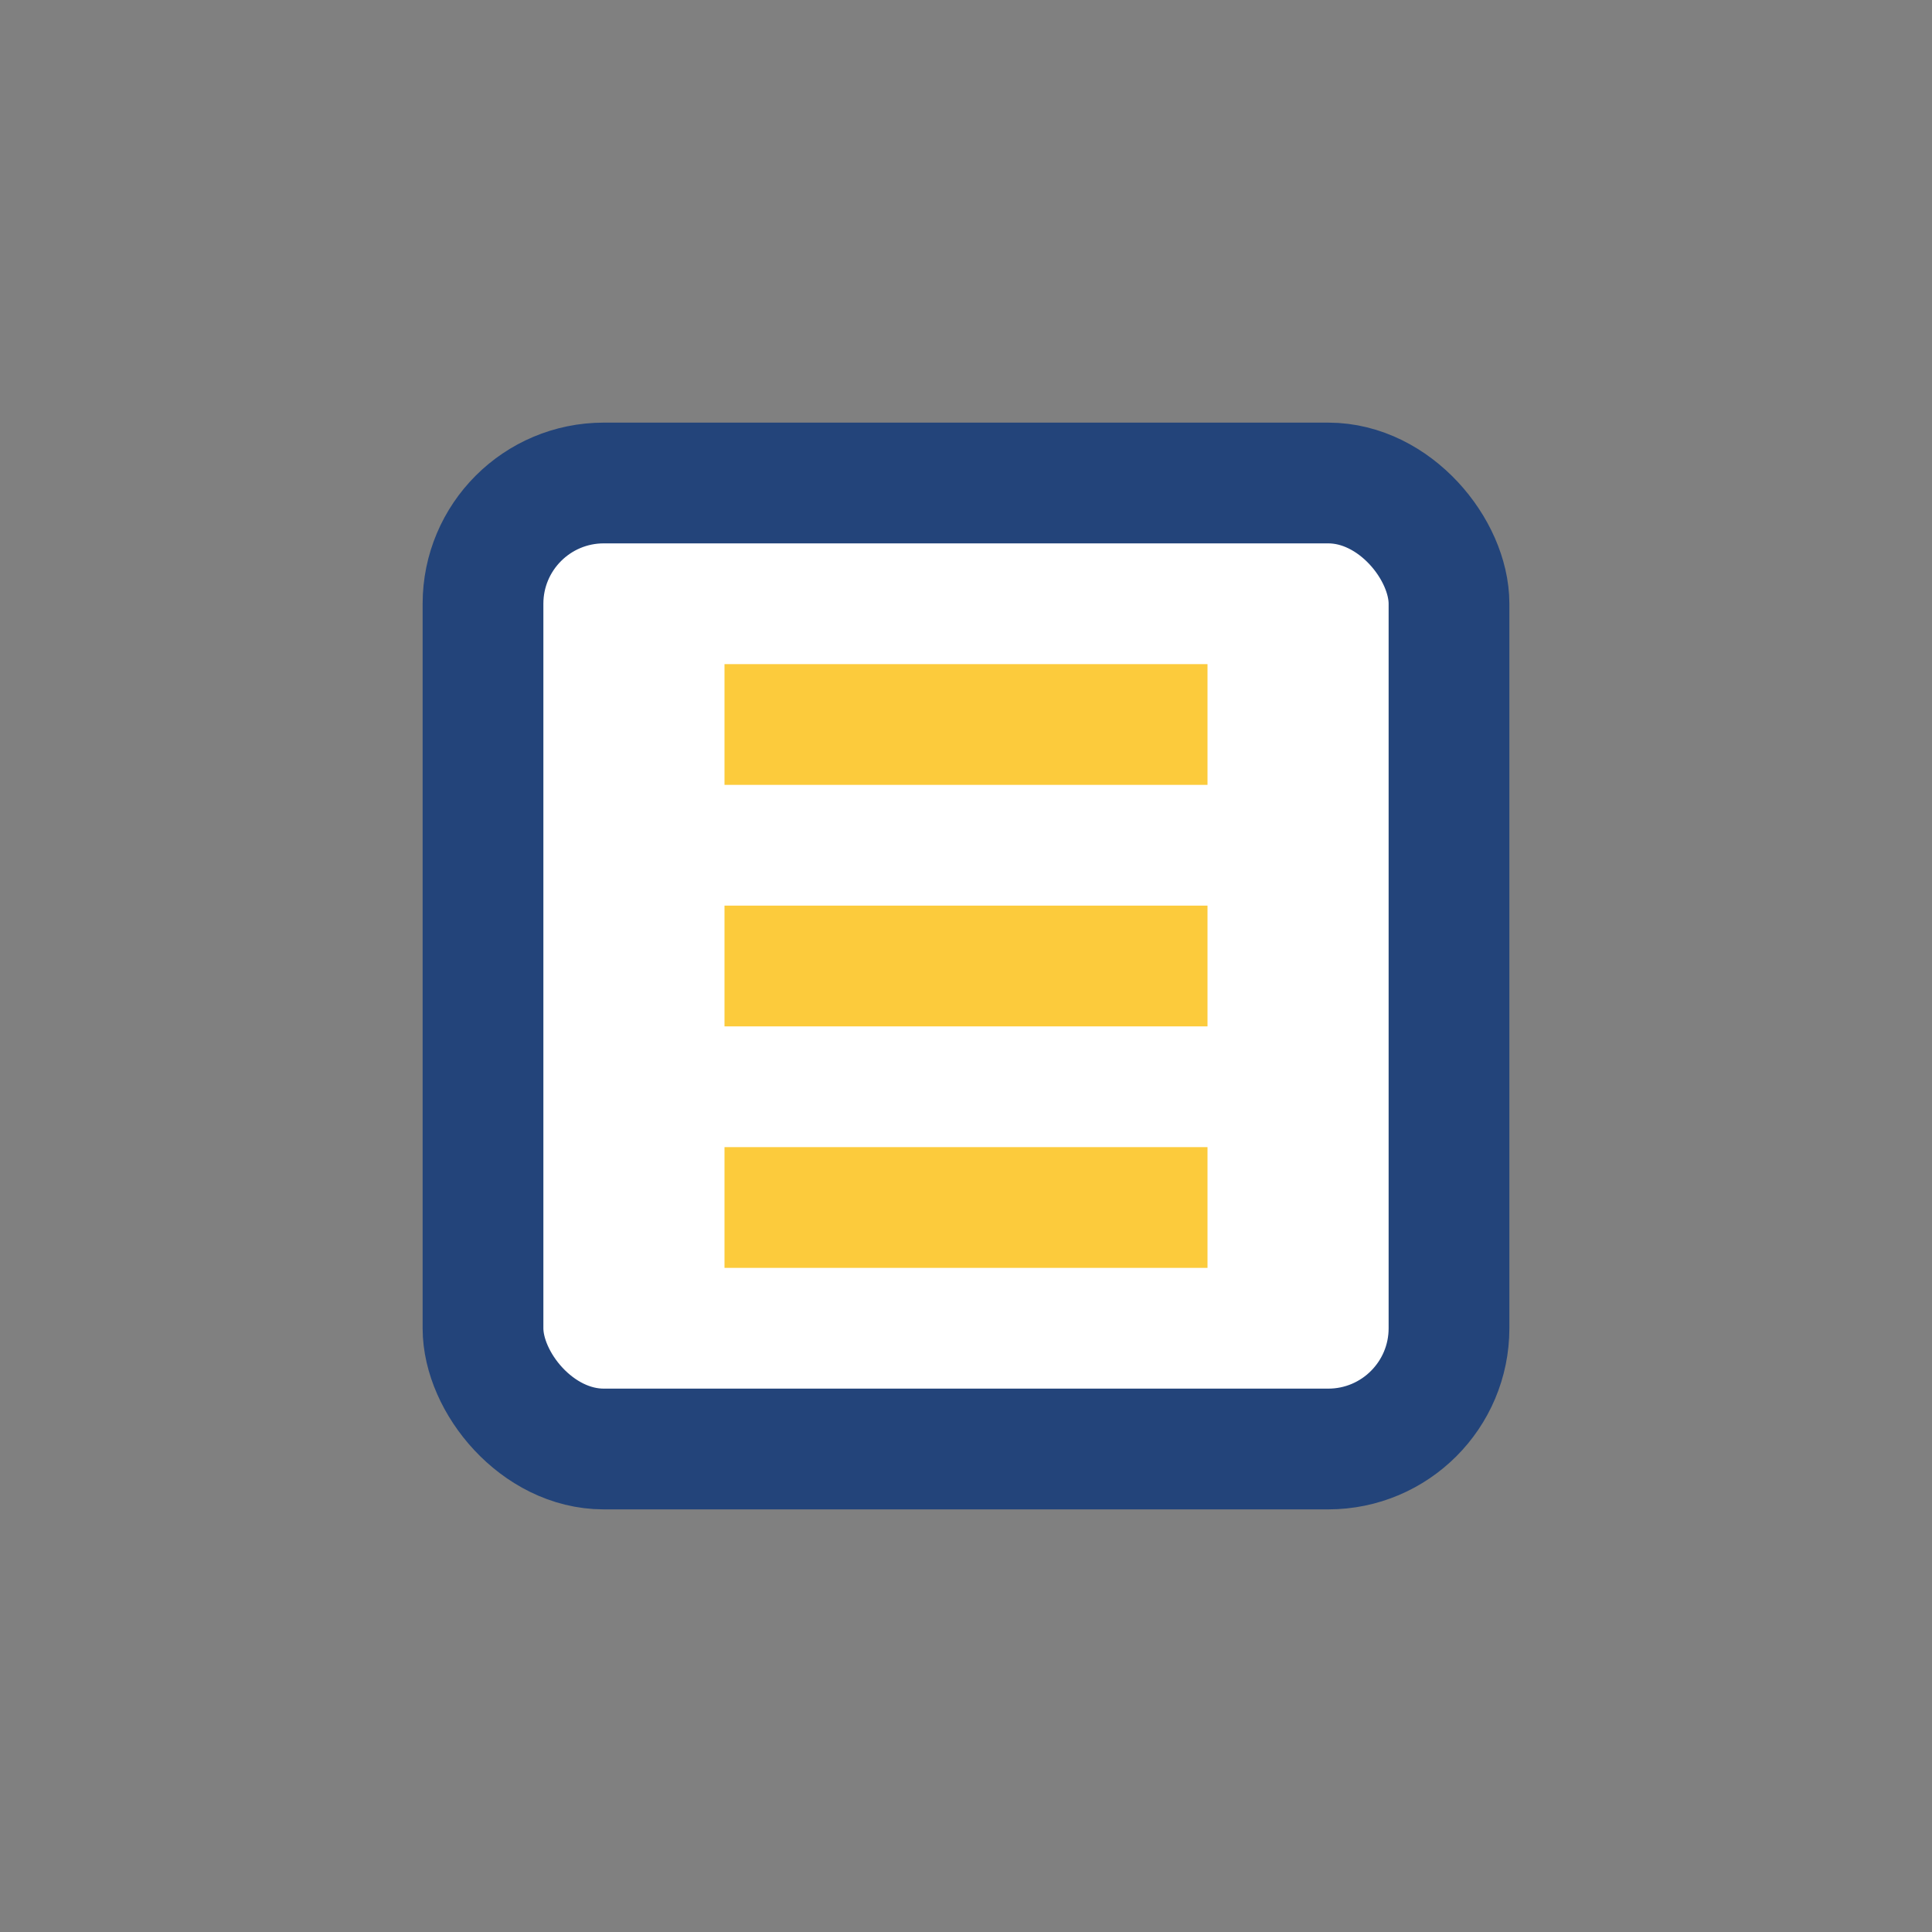
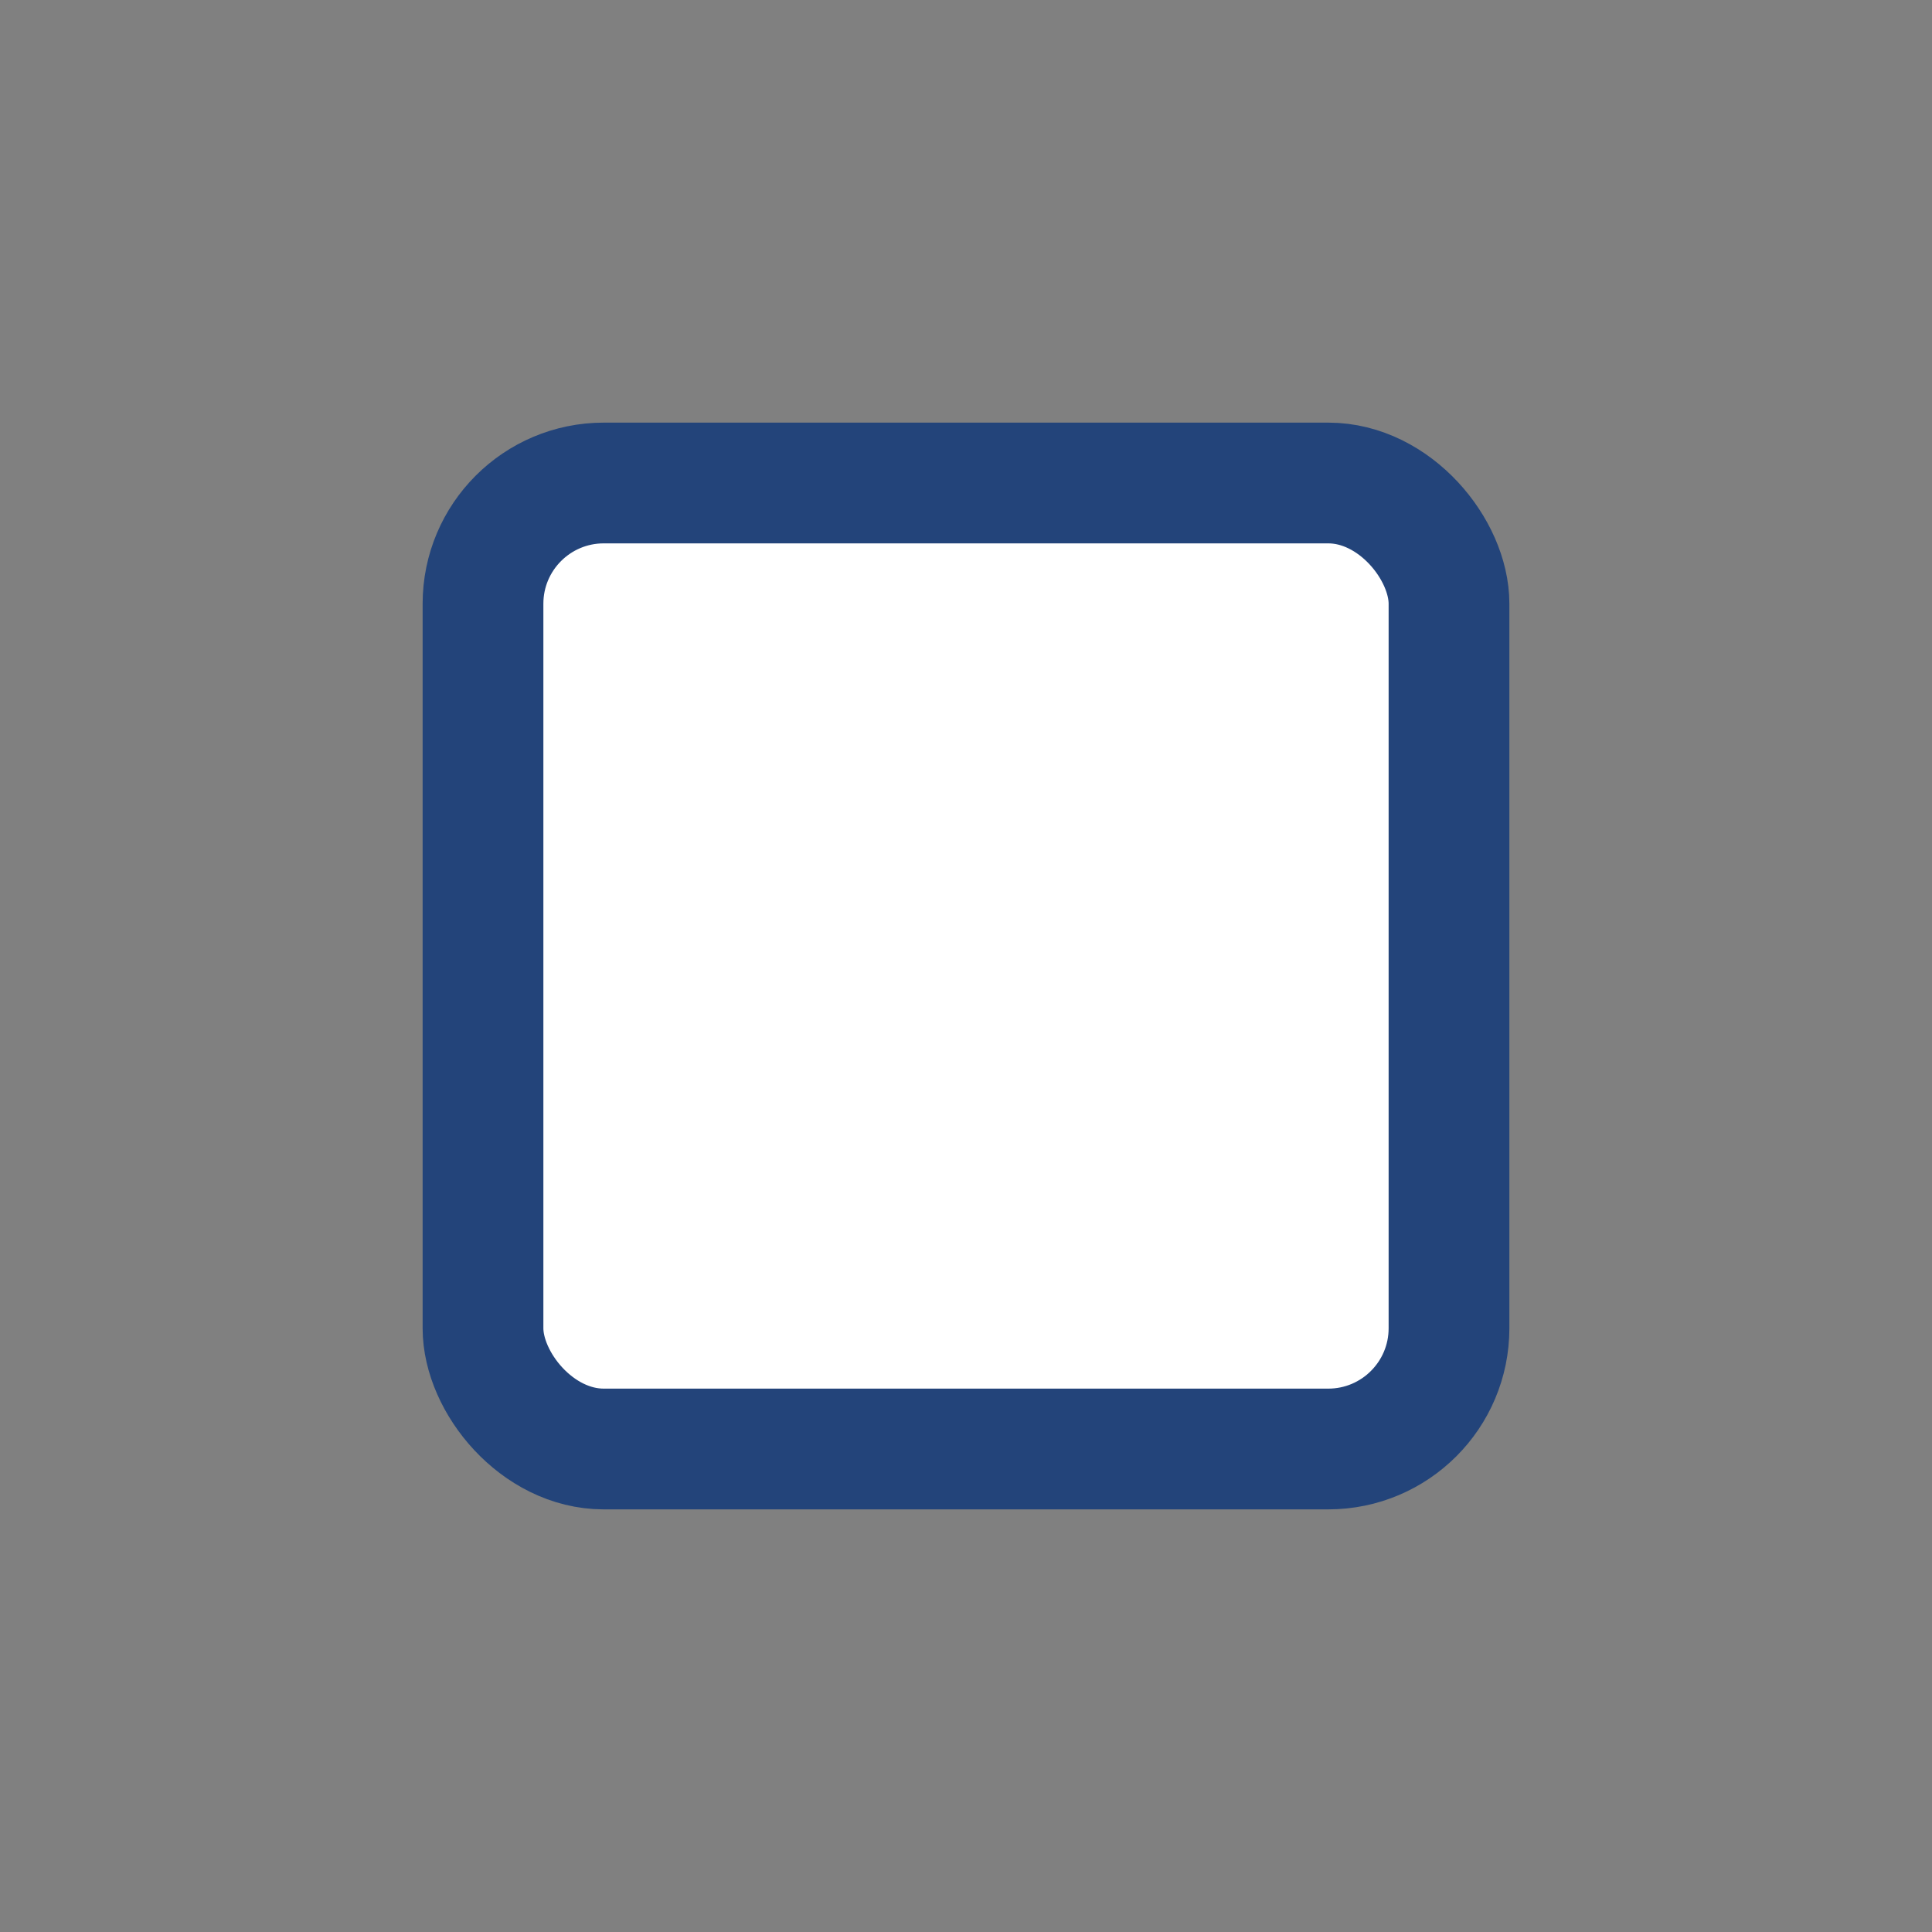
<svg xmlns="http://www.w3.org/2000/svg" width="32" height="32" viewBox="0 0 32 32">
  <rect x="0" y="0" width="32" height="32" fill="#808080" stroke="none" />
  <rect x="8" y="8" width="16" height="16" rx="2" fill="#fff" stroke="#23447A" stroke-width="2" />
-   <path d="M12 12h8M12 16h8M12 20h8" stroke="#FCCB3C" stroke-width="2" />
</svg>